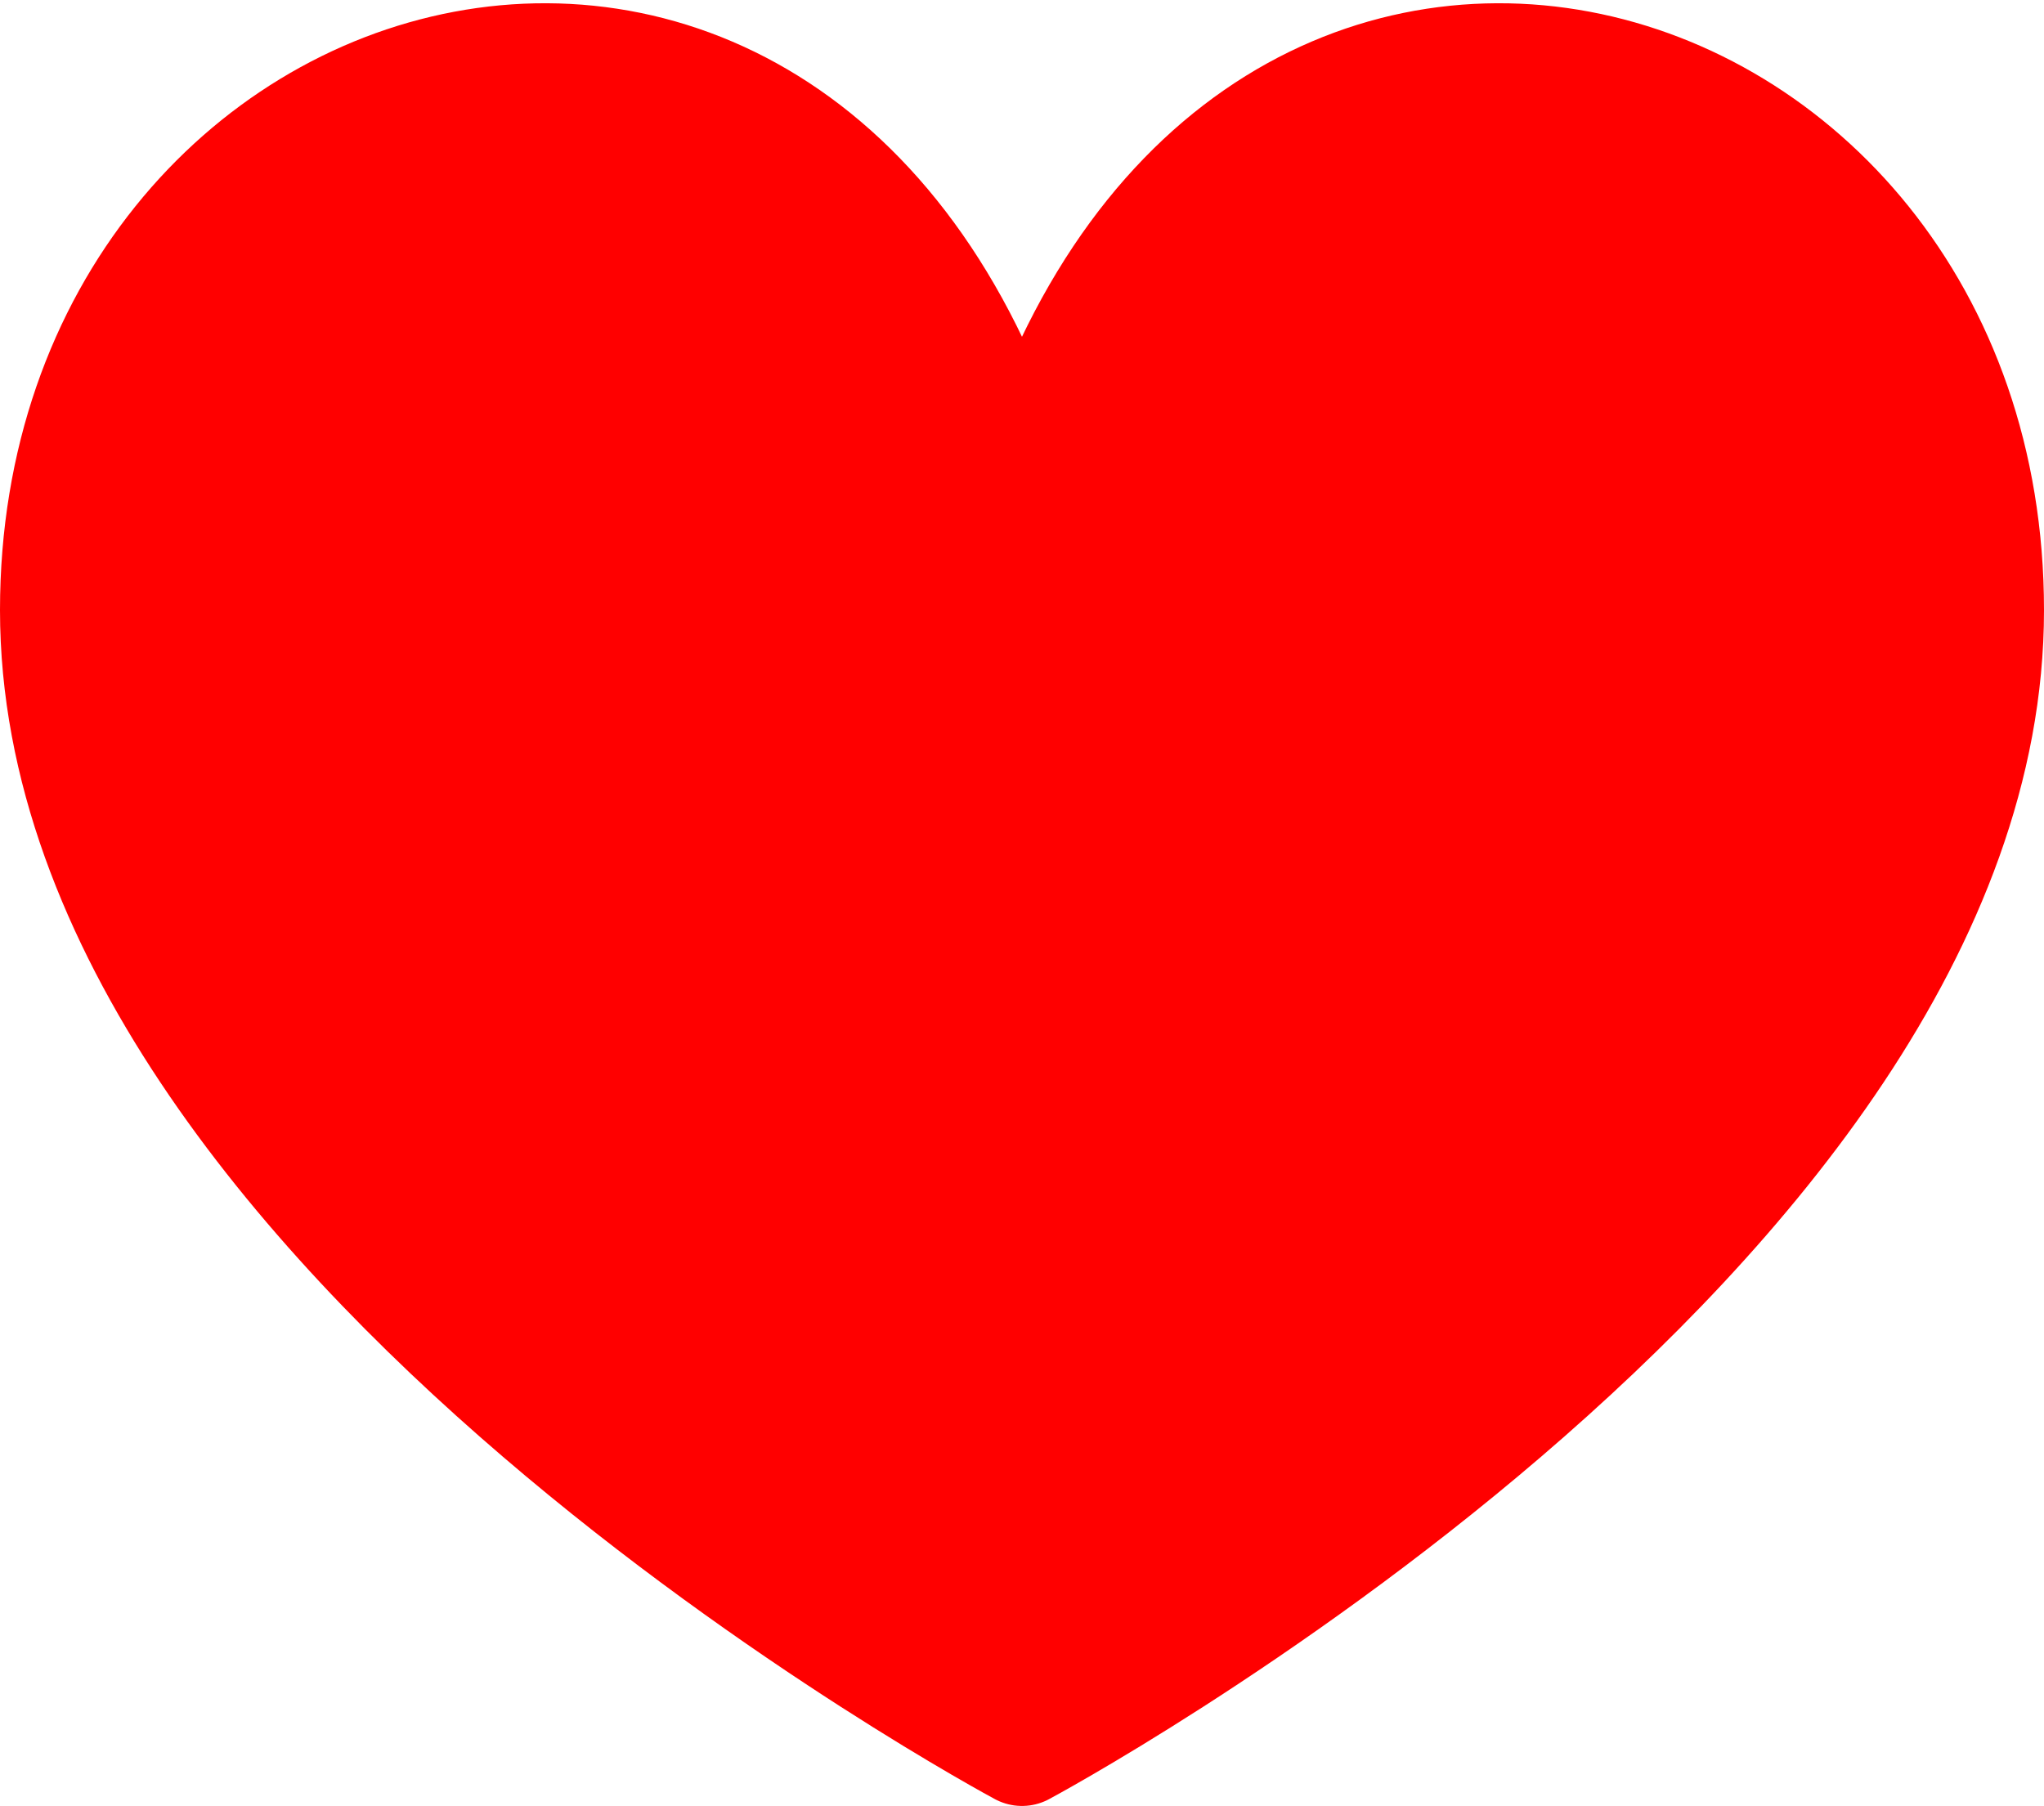
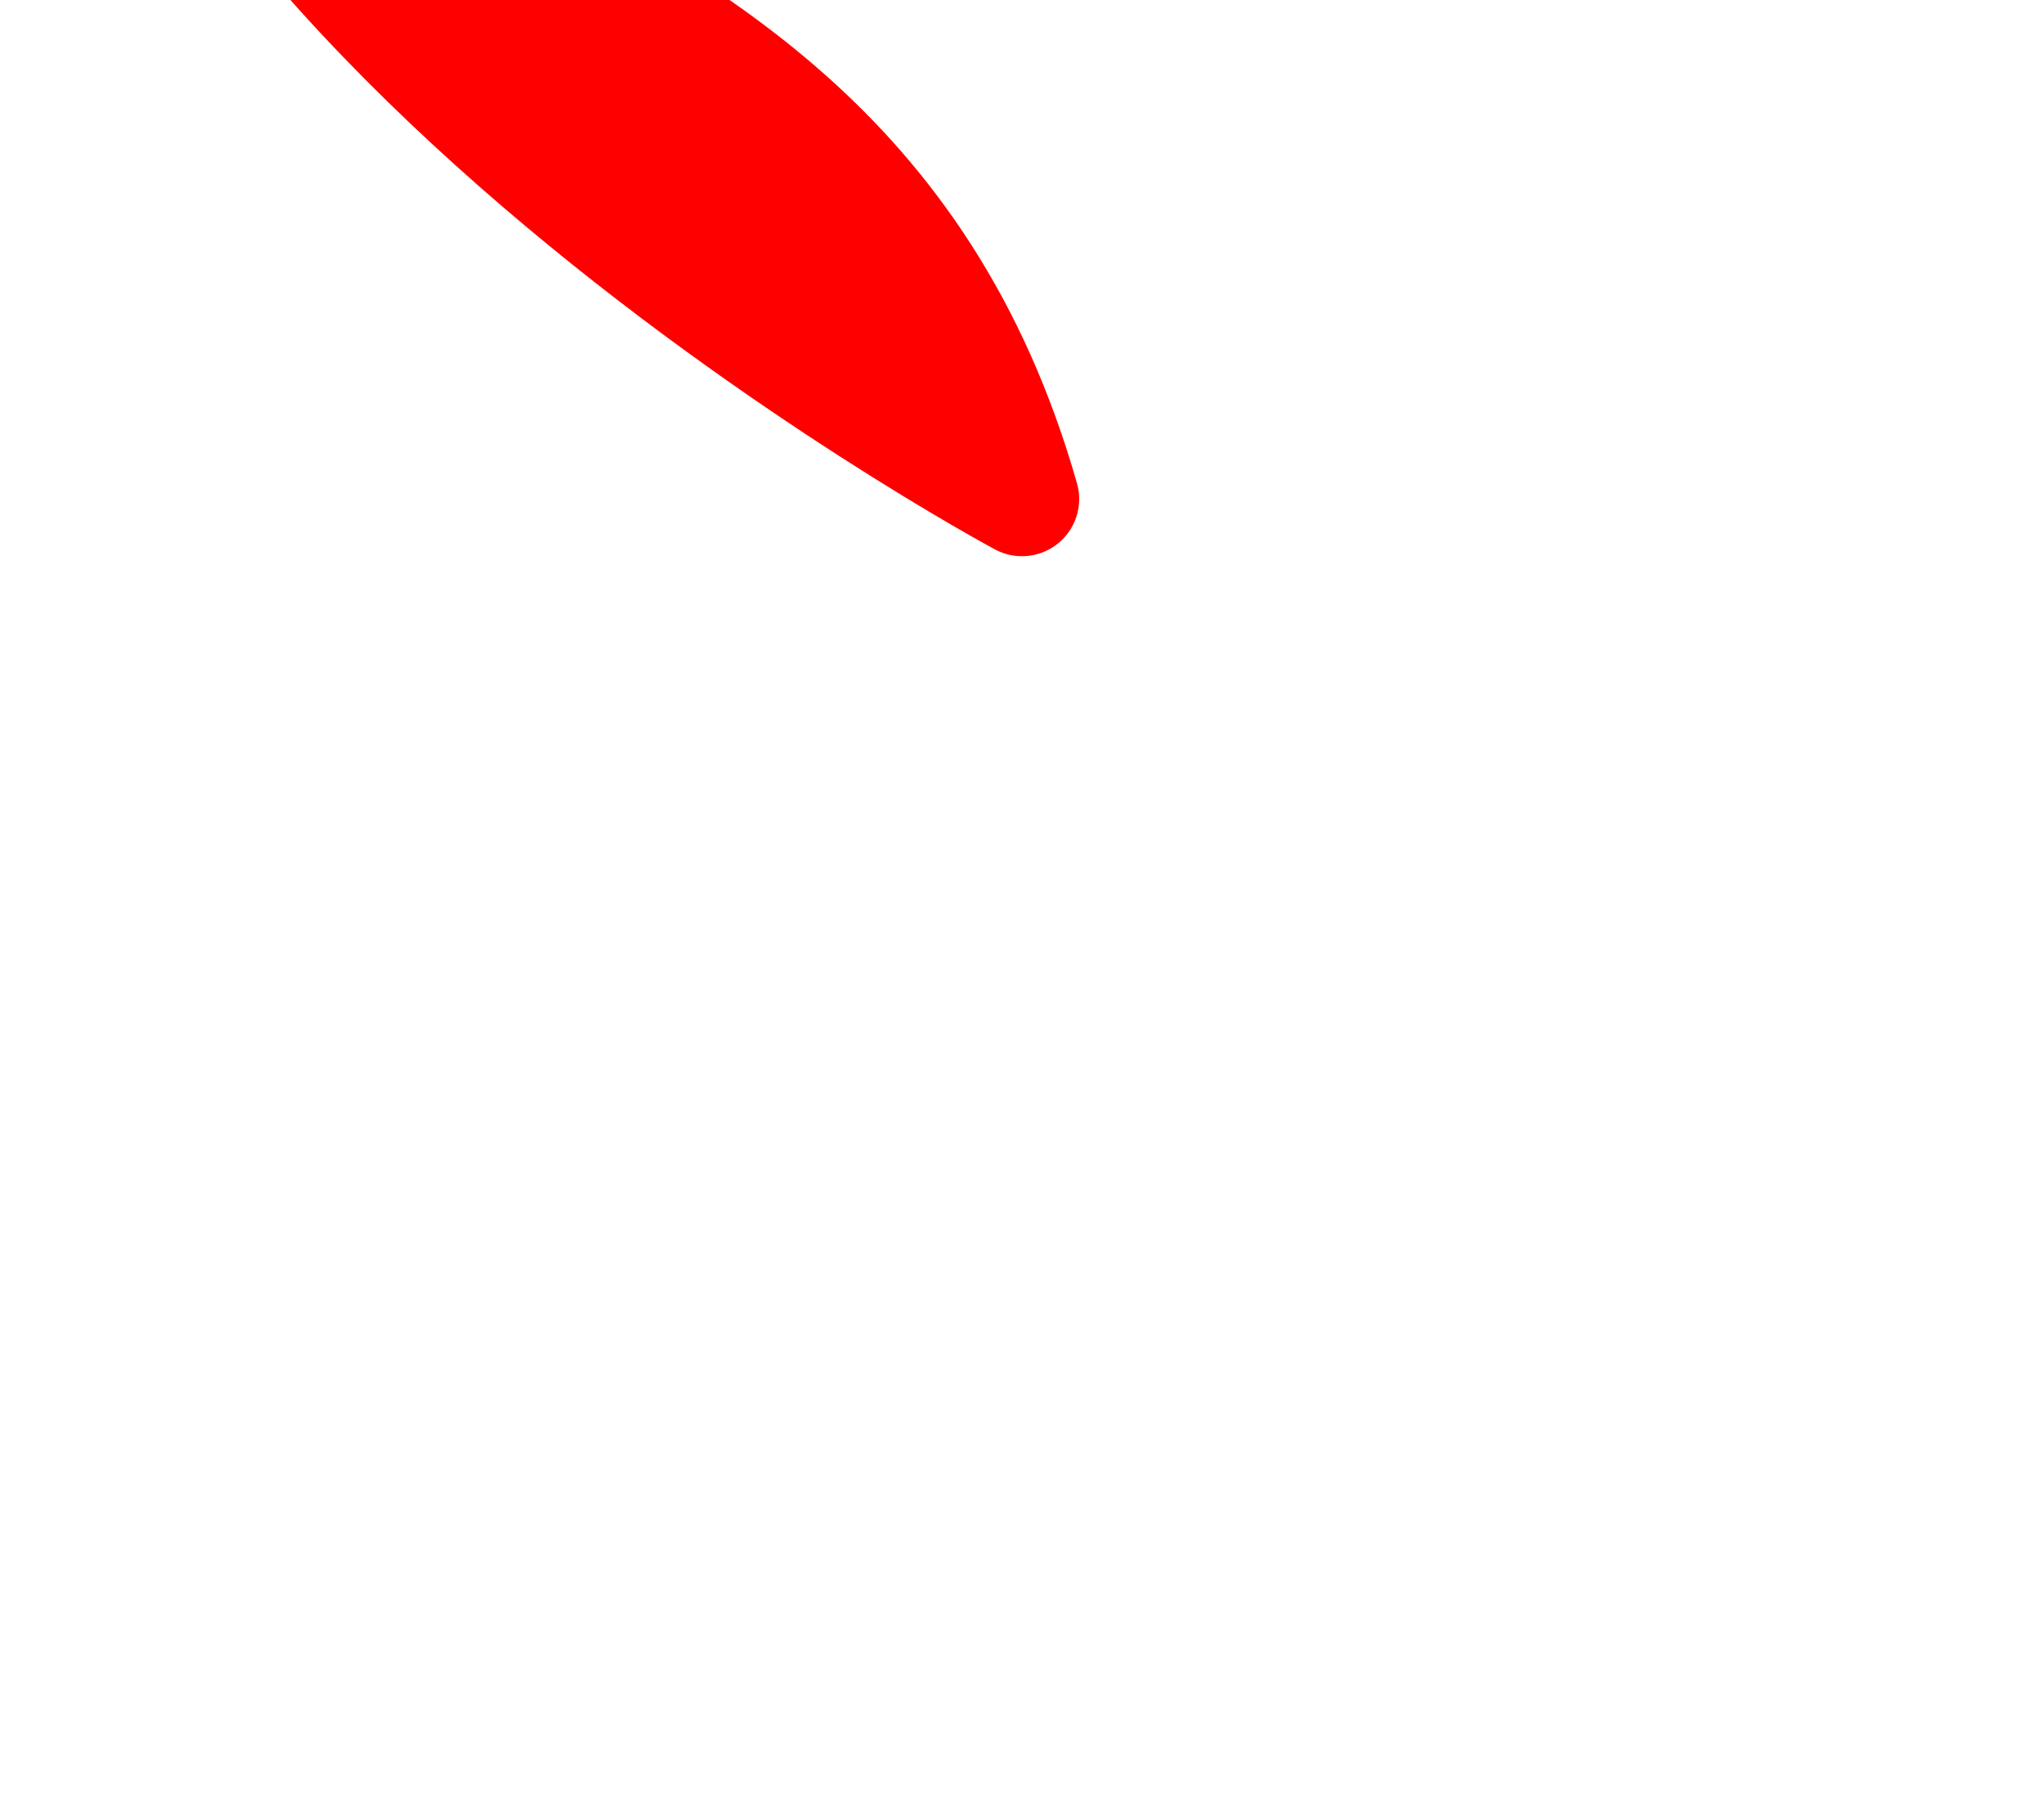
<svg xmlns="http://www.w3.org/2000/svg" width="17.874" height="15.793" viewBox="0 0 17.874 15.793">
  <defs>
    <style>
      .cls-1 {
        fill: red;
        stroke: red;
        stroke-linecap: round;
        stroke-linejoin: round;
      }
    </style>
  </defs>
-   <path id="パス_443" data-name="パス 443" class="cls-1" d="M418.662,342.337c1.744-6.124,8.437-4.253,8.437.972,0,5.443-8.437,9.957-8.437,9.957s-8.437-4.514-8.437-9.957C410.225,338.084,416.917,336.213,418.662,342.337Z" transform="translate(-409.725 -337.973)" />
+   <path id="パス_443" data-name="パス 443" class="cls-1" d="M418.662,342.337s-8.437-4.514-8.437-9.957C410.225,338.084,416.917,336.213,418.662,342.337Z" transform="translate(-409.725 -337.973)" />
</svg>